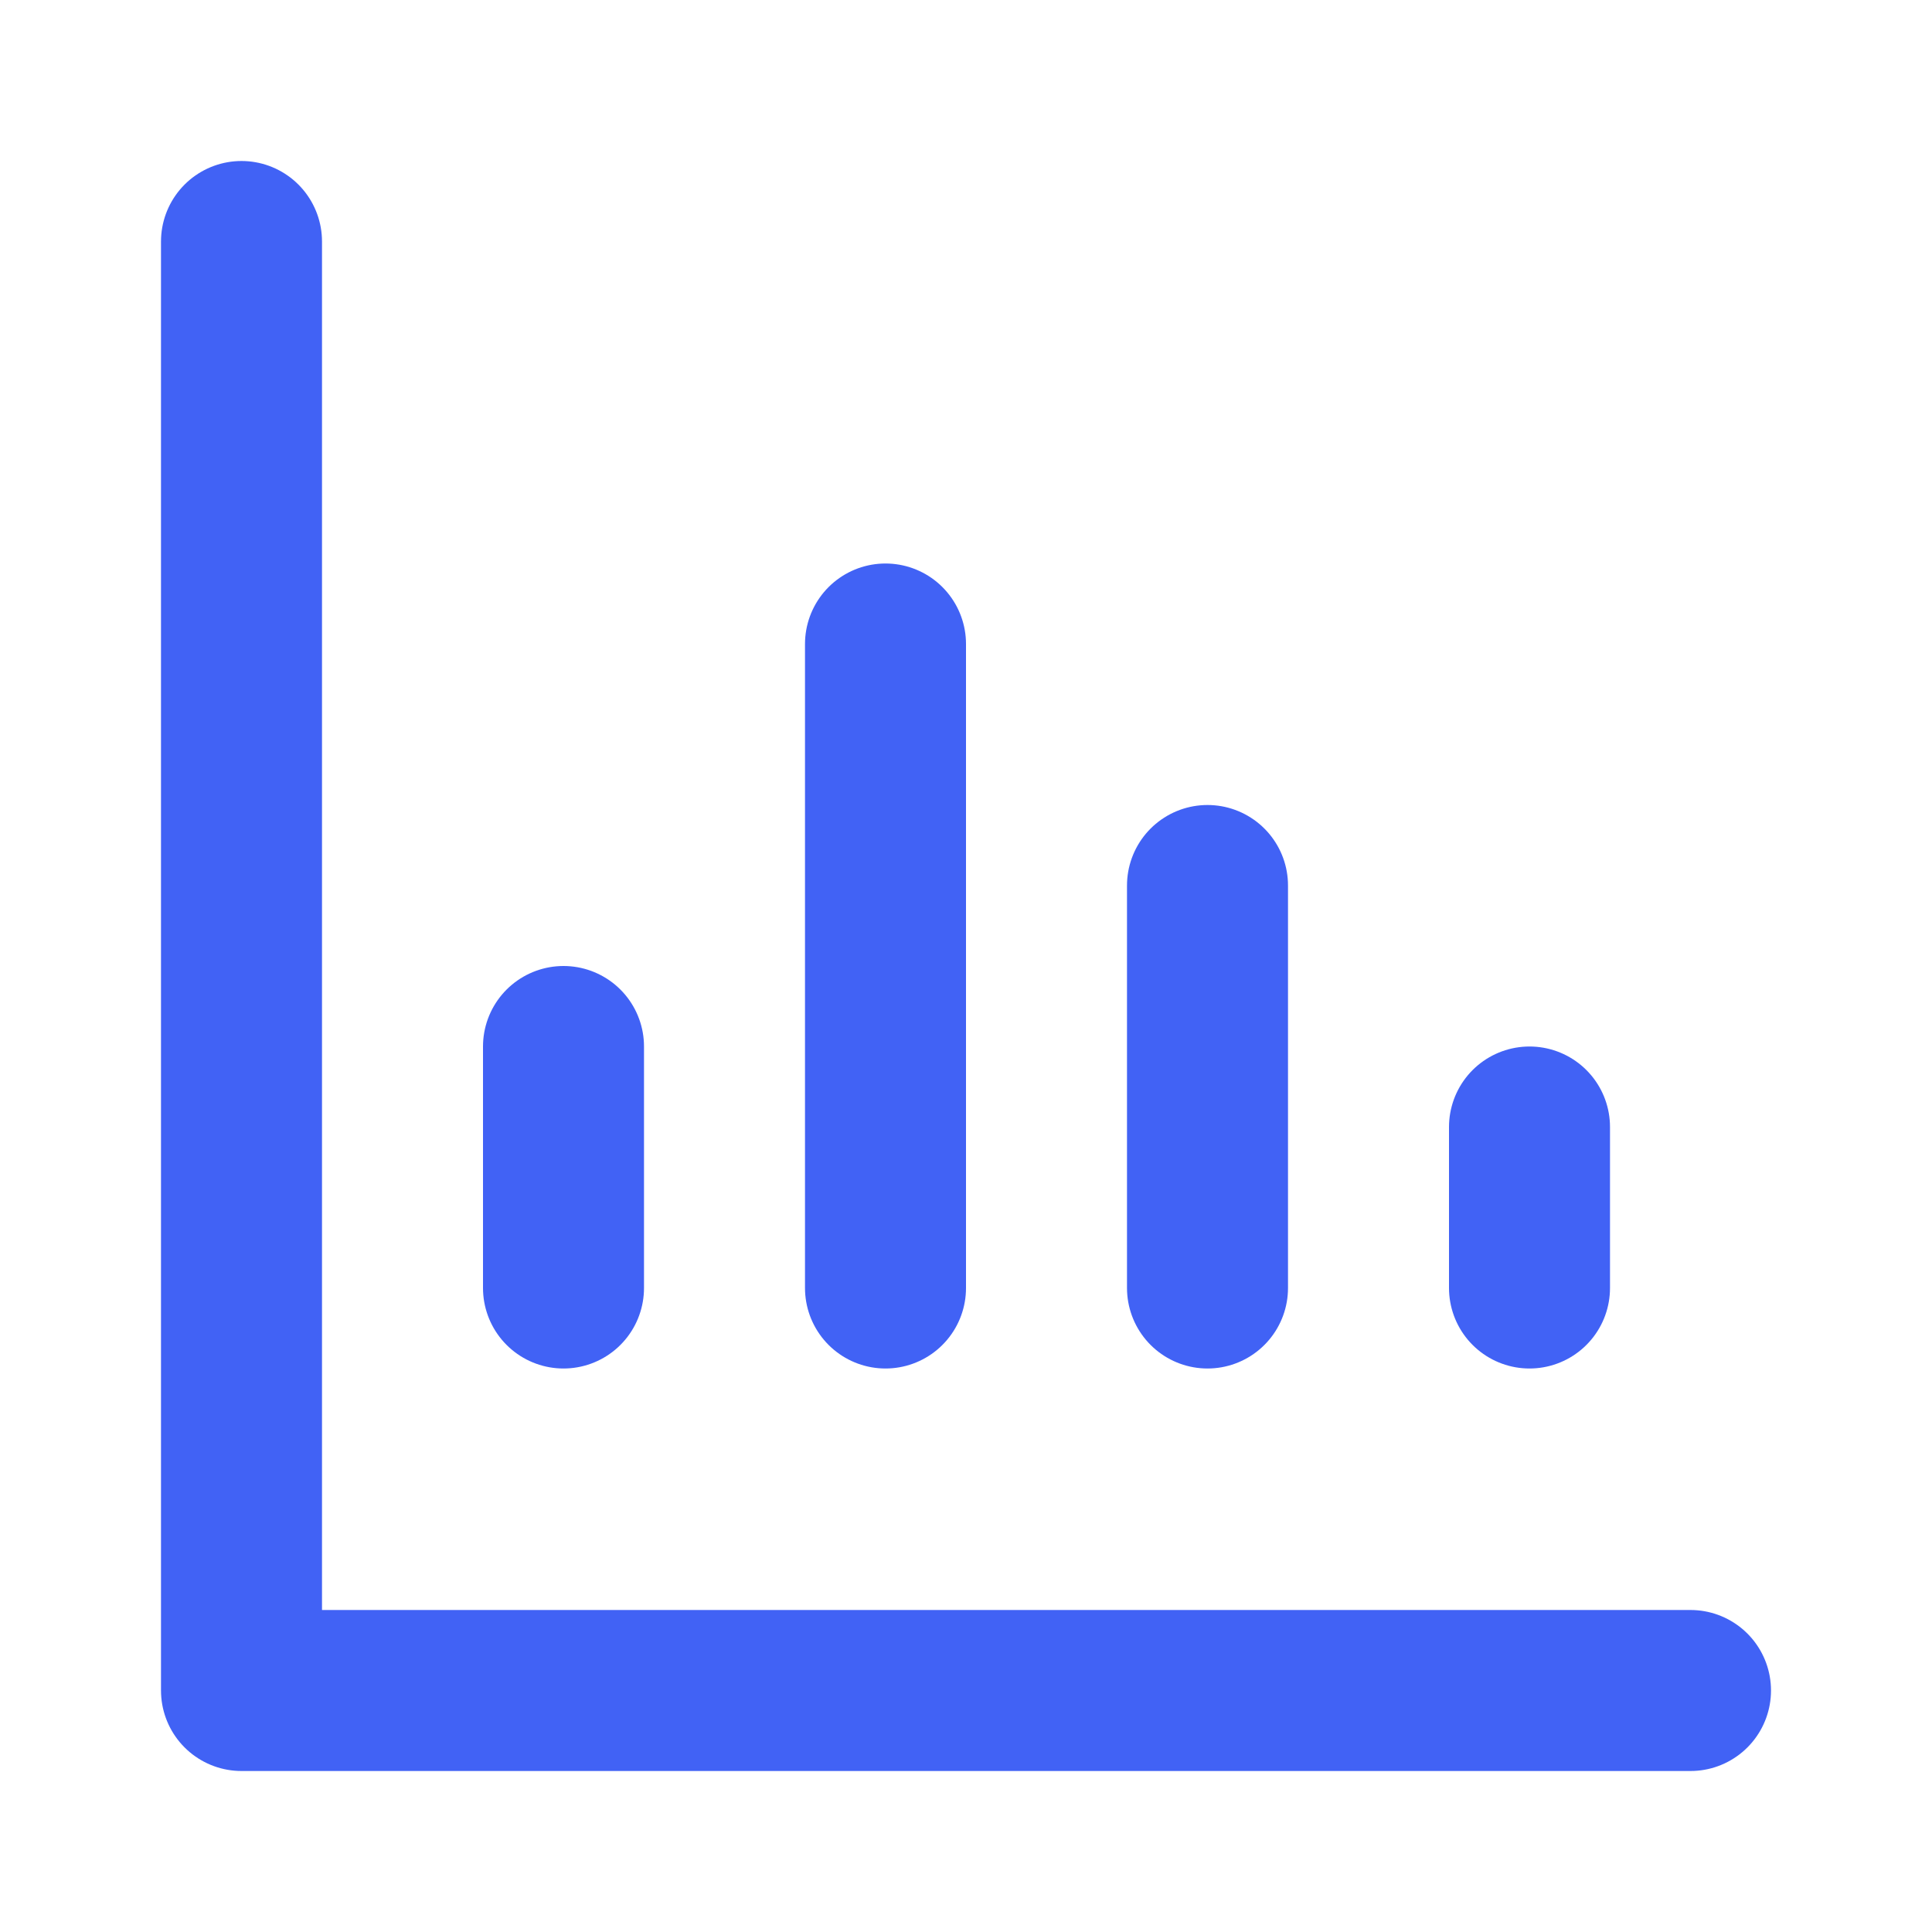
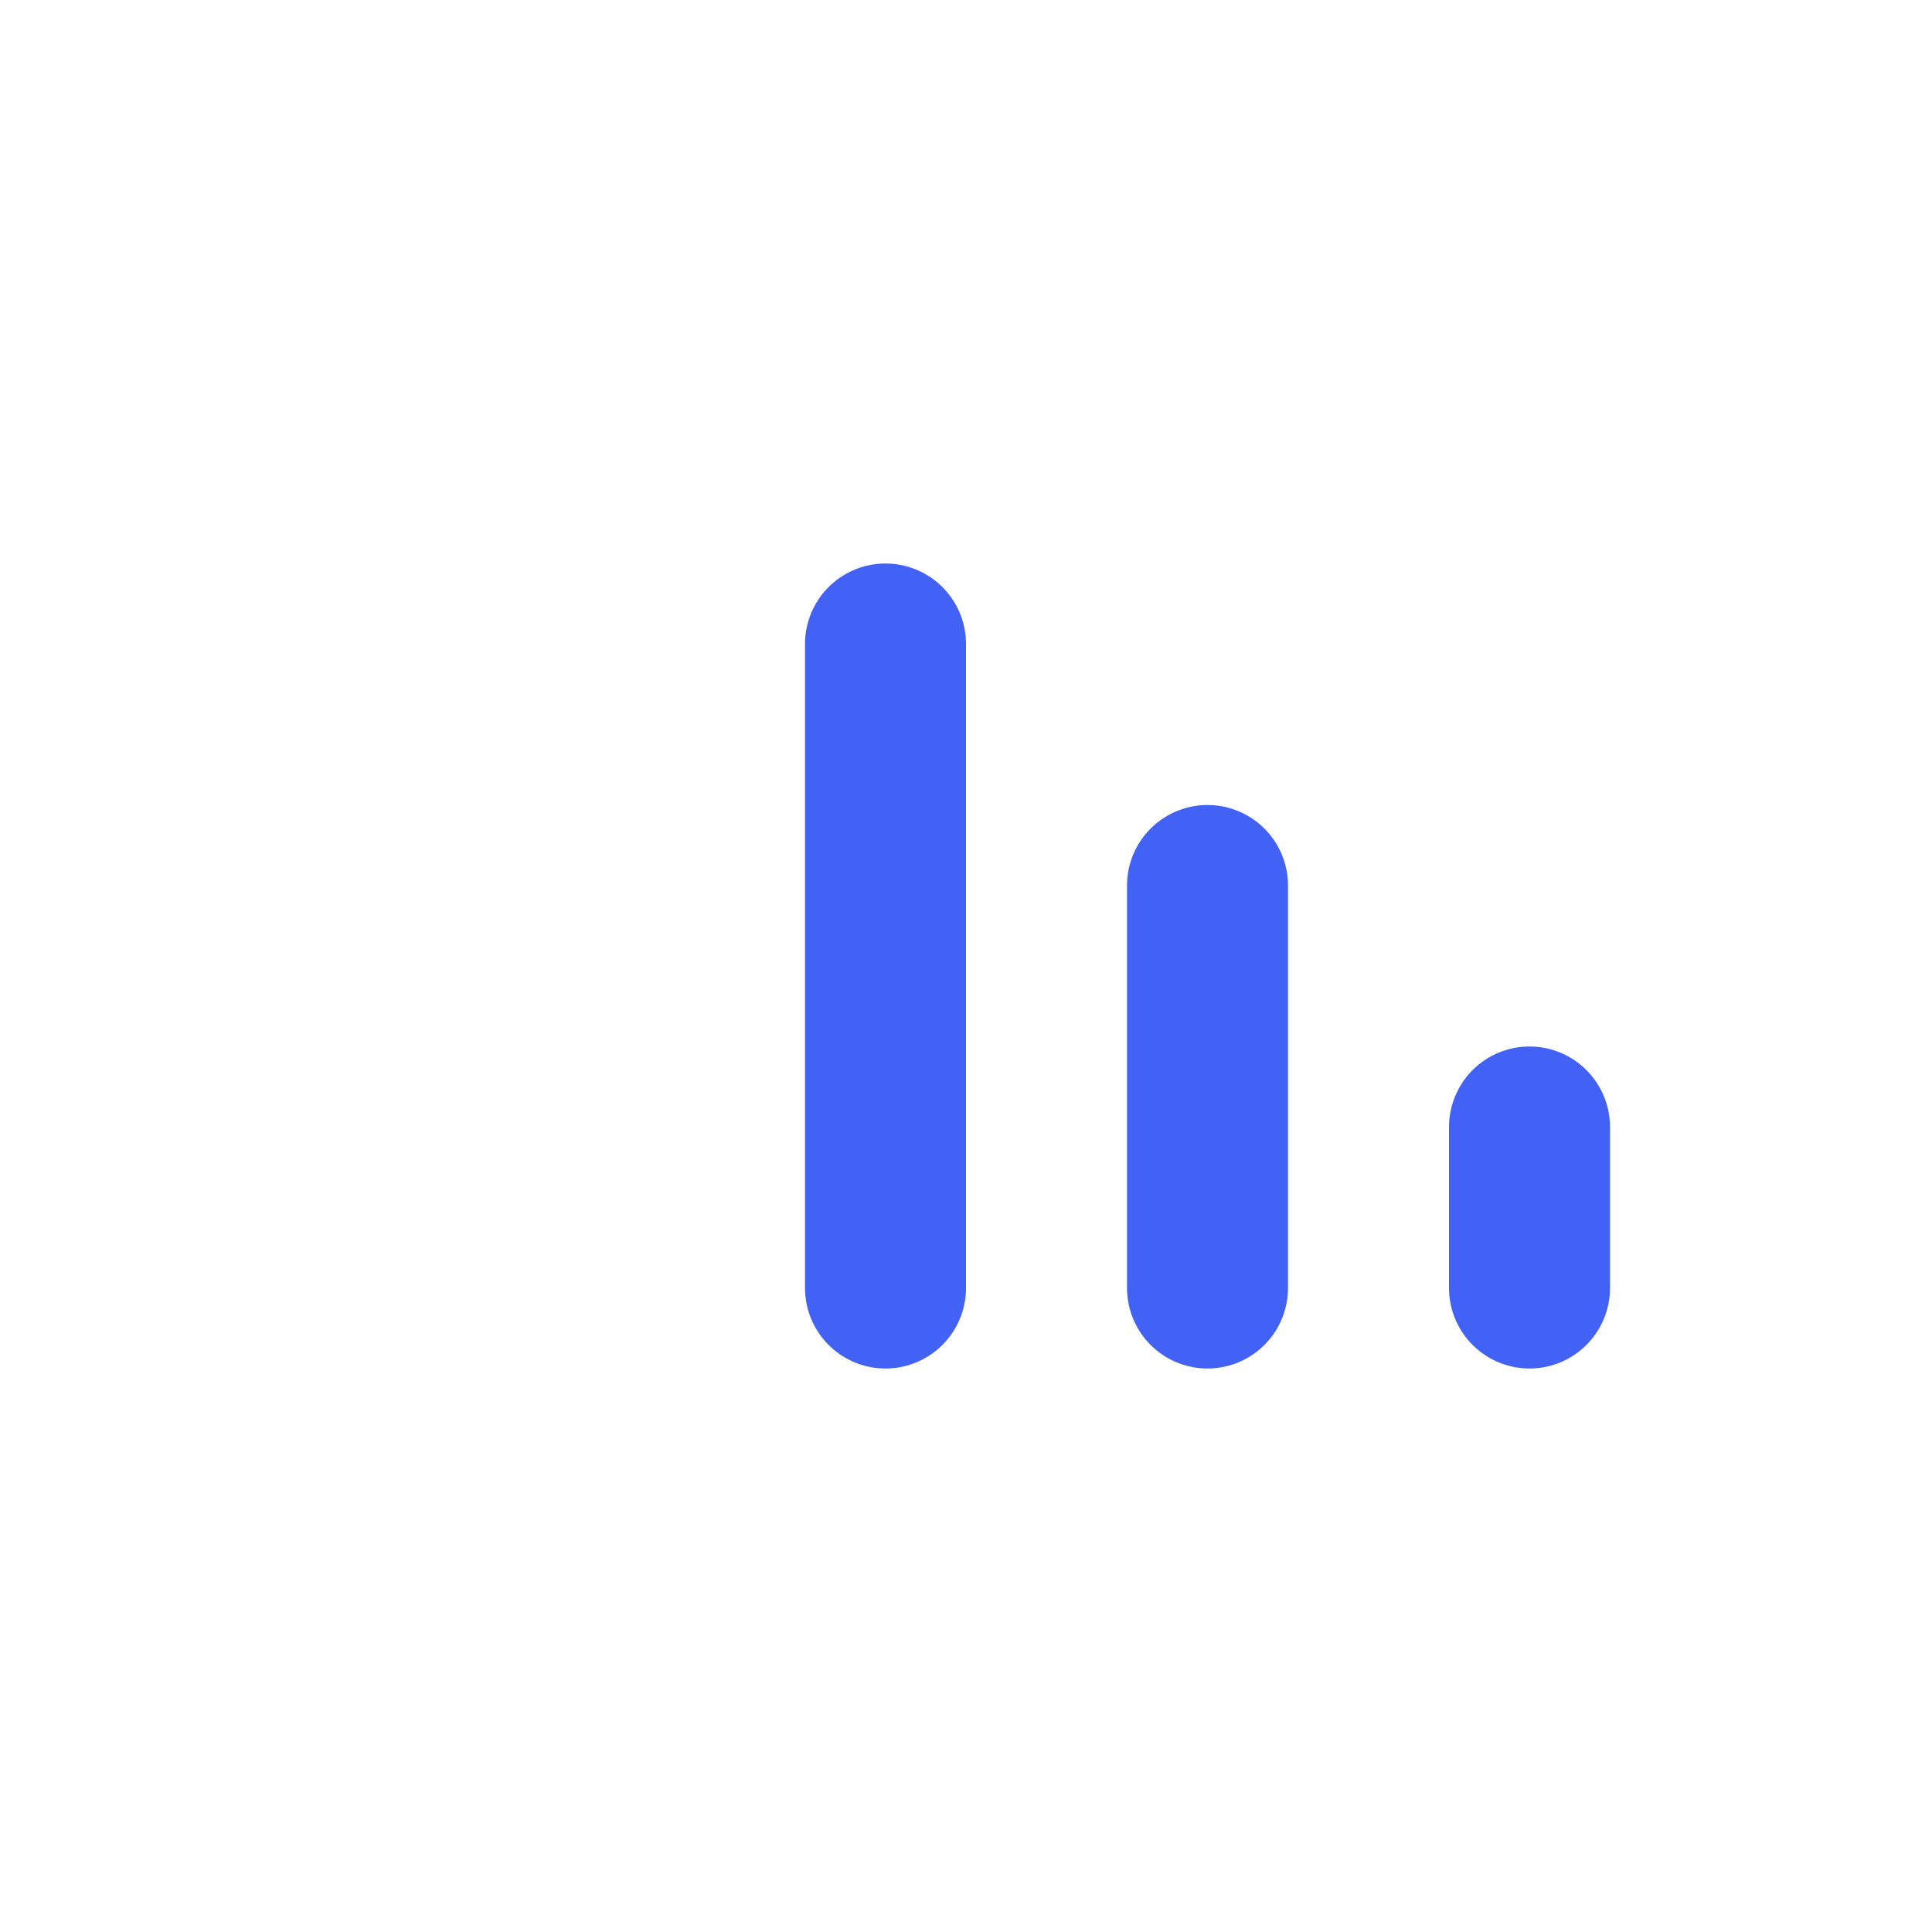
<svg xmlns="http://www.w3.org/2000/svg" width="24" height="24" viewBox="0 0 24 24" fill="none" stroke="#4162f5" stroke-width="2" stroke-linecap="round" stroke-linejoin="round" class="lucide lucide-bar-chart-4">
-   <path d="M3 3v18h18" />
-   <path d="M7 16v-3" />
  <path d="M11 16v-8" />
  <path d="M15 16v-5" />
  <path d="M19 16v-2" />
</svg>